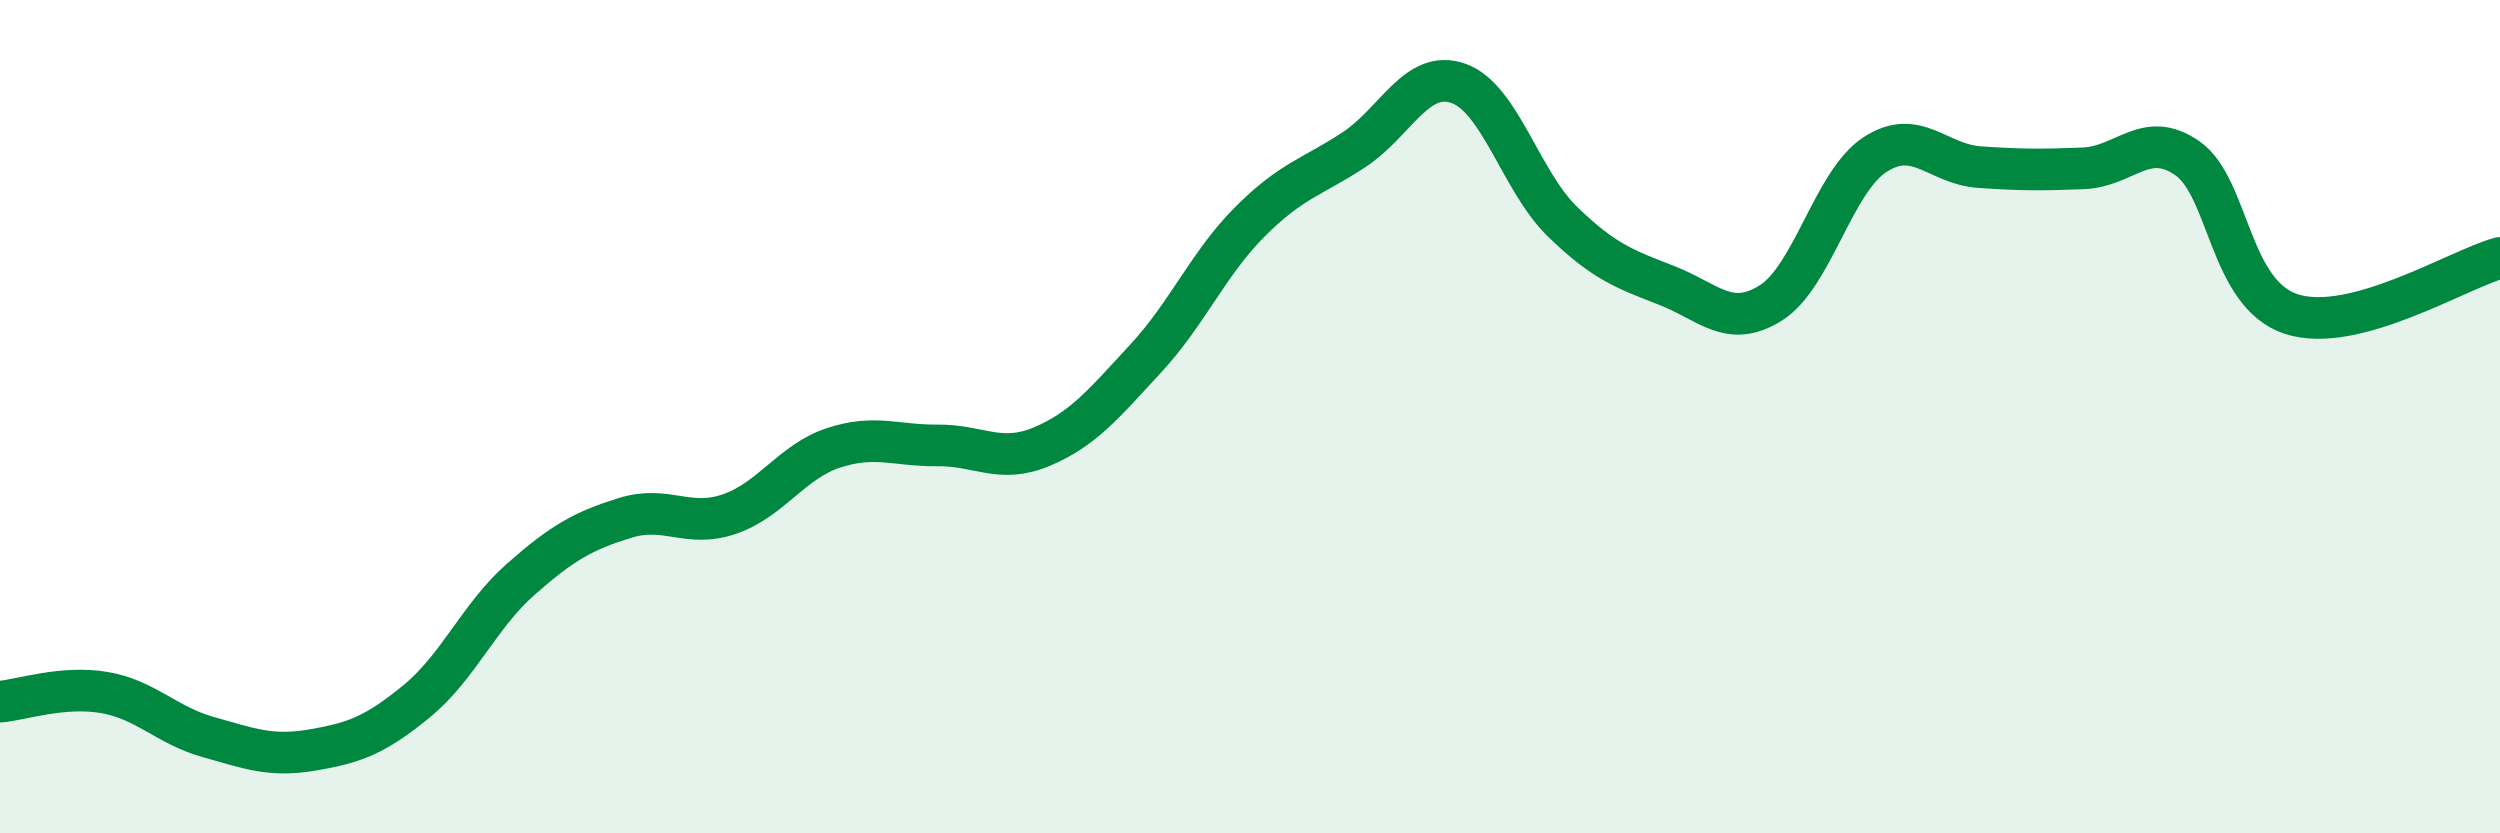
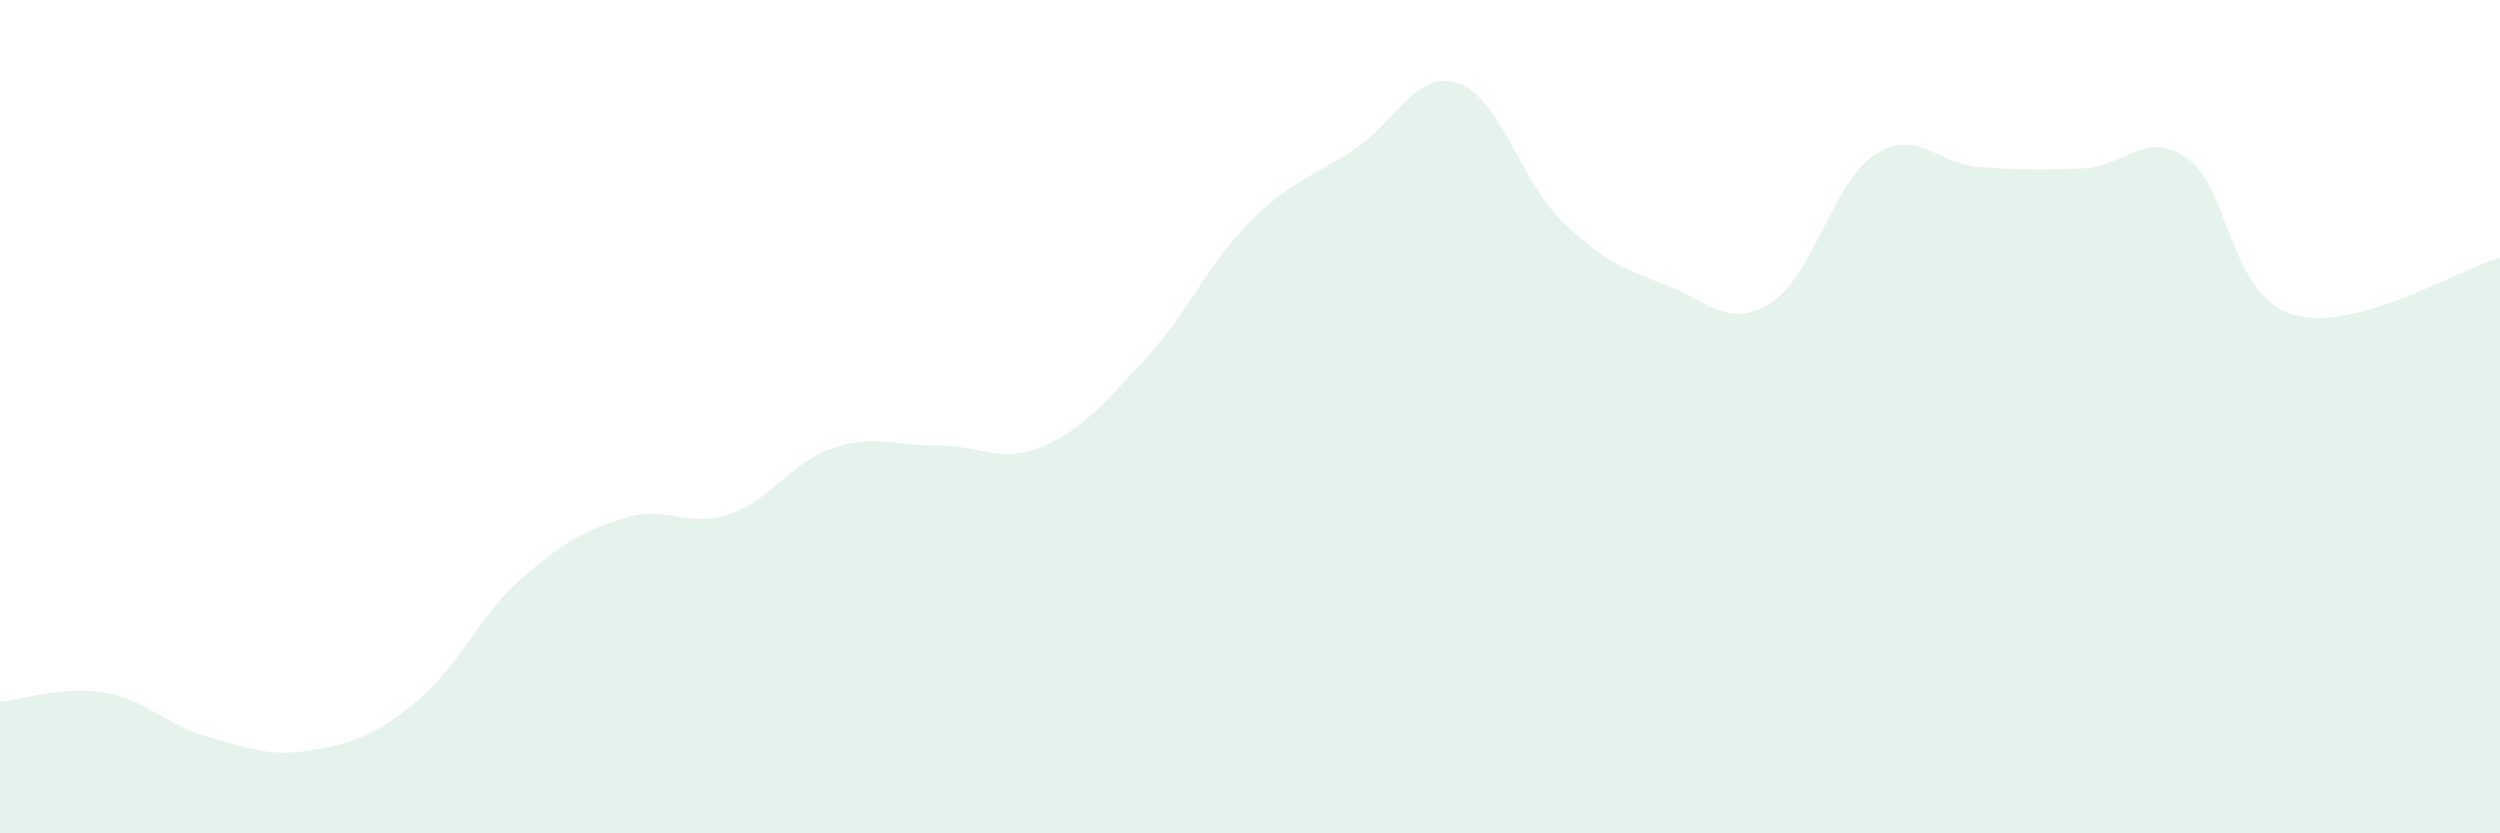
<svg xmlns="http://www.w3.org/2000/svg" width="60" height="20" viewBox="0 0 60 20">
  <path d="M 0,16.84 C 0.5,16.8 1.5,16.45 2.5,16.62 C 3.5,16.79 4,17.41 5,17.69 C 6,17.97 6.5,18.17 7.5,18 C 8.5,17.83 9,17.65 10,16.83 C 11,16.01 11.5,14.78 12.5,13.9 C 13.5,13.02 14,12.74 15,12.43 C 16,12.12 16.5,12.68 17.5,12.34 C 18.5,12 19,11.08 20,10.75 C 21,10.42 21.5,10.7 22.5,10.69 C 23.5,10.68 24,11.14 25,10.72 C 26,10.3 26.5,9.68 27.5,8.6 C 28.5,7.52 29,6.32 30,5.32 C 31,4.32 31.5,4.25 32.5,3.59 C 33.5,2.93 34,1.65 35,2 C 36,2.35 36.5,4.35 37.5,5.32 C 38.5,6.29 39,6.46 40,6.85 C 41,7.24 41.5,7.9 42.5,7.27 C 43.5,6.64 44,4.36 45,3.71 C 46,3.06 46.5,3.94 47.5,4.01 C 48.5,4.08 49,4.08 50,4.04 C 51,4 51.5,3.1 52.5,3.8 C 53.5,4.5 53.5,7.06 55,7.54 C 56.5,8.02 59,6.46 60,6.19L60 20L0 20Z" fill="#008740" opacity="0.1" stroke-linecap="round" stroke-linejoin="round" />
-   <path d="M 0,16.84 C 0.5,16.8 1.5,16.45 2.5,16.62 C 3.5,16.79 4,17.41 5,17.69 C 6,17.97 6.5,18.17 7.5,18 C 8.5,17.83 9,17.65 10,16.83 C 11,16.01 11.5,14.78 12.5,13.9 C 13.5,13.02 14,12.74 15,12.43 C 16,12.12 16.5,12.68 17.5,12.34 C 18.5,12 19,11.08 20,10.75 C 21,10.42 21.5,10.7 22.5,10.69 C 23.5,10.68 24,11.14 25,10.72 C 26,10.3 26.5,9.68 27.5,8.6 C 28.5,7.52 29,6.32 30,5.32 C 31,4.32 31.5,4.25 32.5,3.59 C 33.5,2.93 34,1.65 35,2 C 36,2.35 36.5,4.35 37.5,5.32 C 38.5,6.29 39,6.46 40,6.85 C 41,7.24 41.5,7.9 42.5,7.27 C 43.5,6.64 44,4.36 45,3.71 C 46,3.06 46.5,3.94 47.5,4.01 C 48.5,4.08 49,4.08 50,4.04 C 51,4 51.5,3.1 52.5,3.8 C 53.5,4.5 53.5,7.06 55,7.54 C 56.5,8.02 59,6.46 60,6.19" stroke="#008740" stroke-width="1" fill="none" stroke-linecap="round" stroke-linejoin="round" />
</svg>